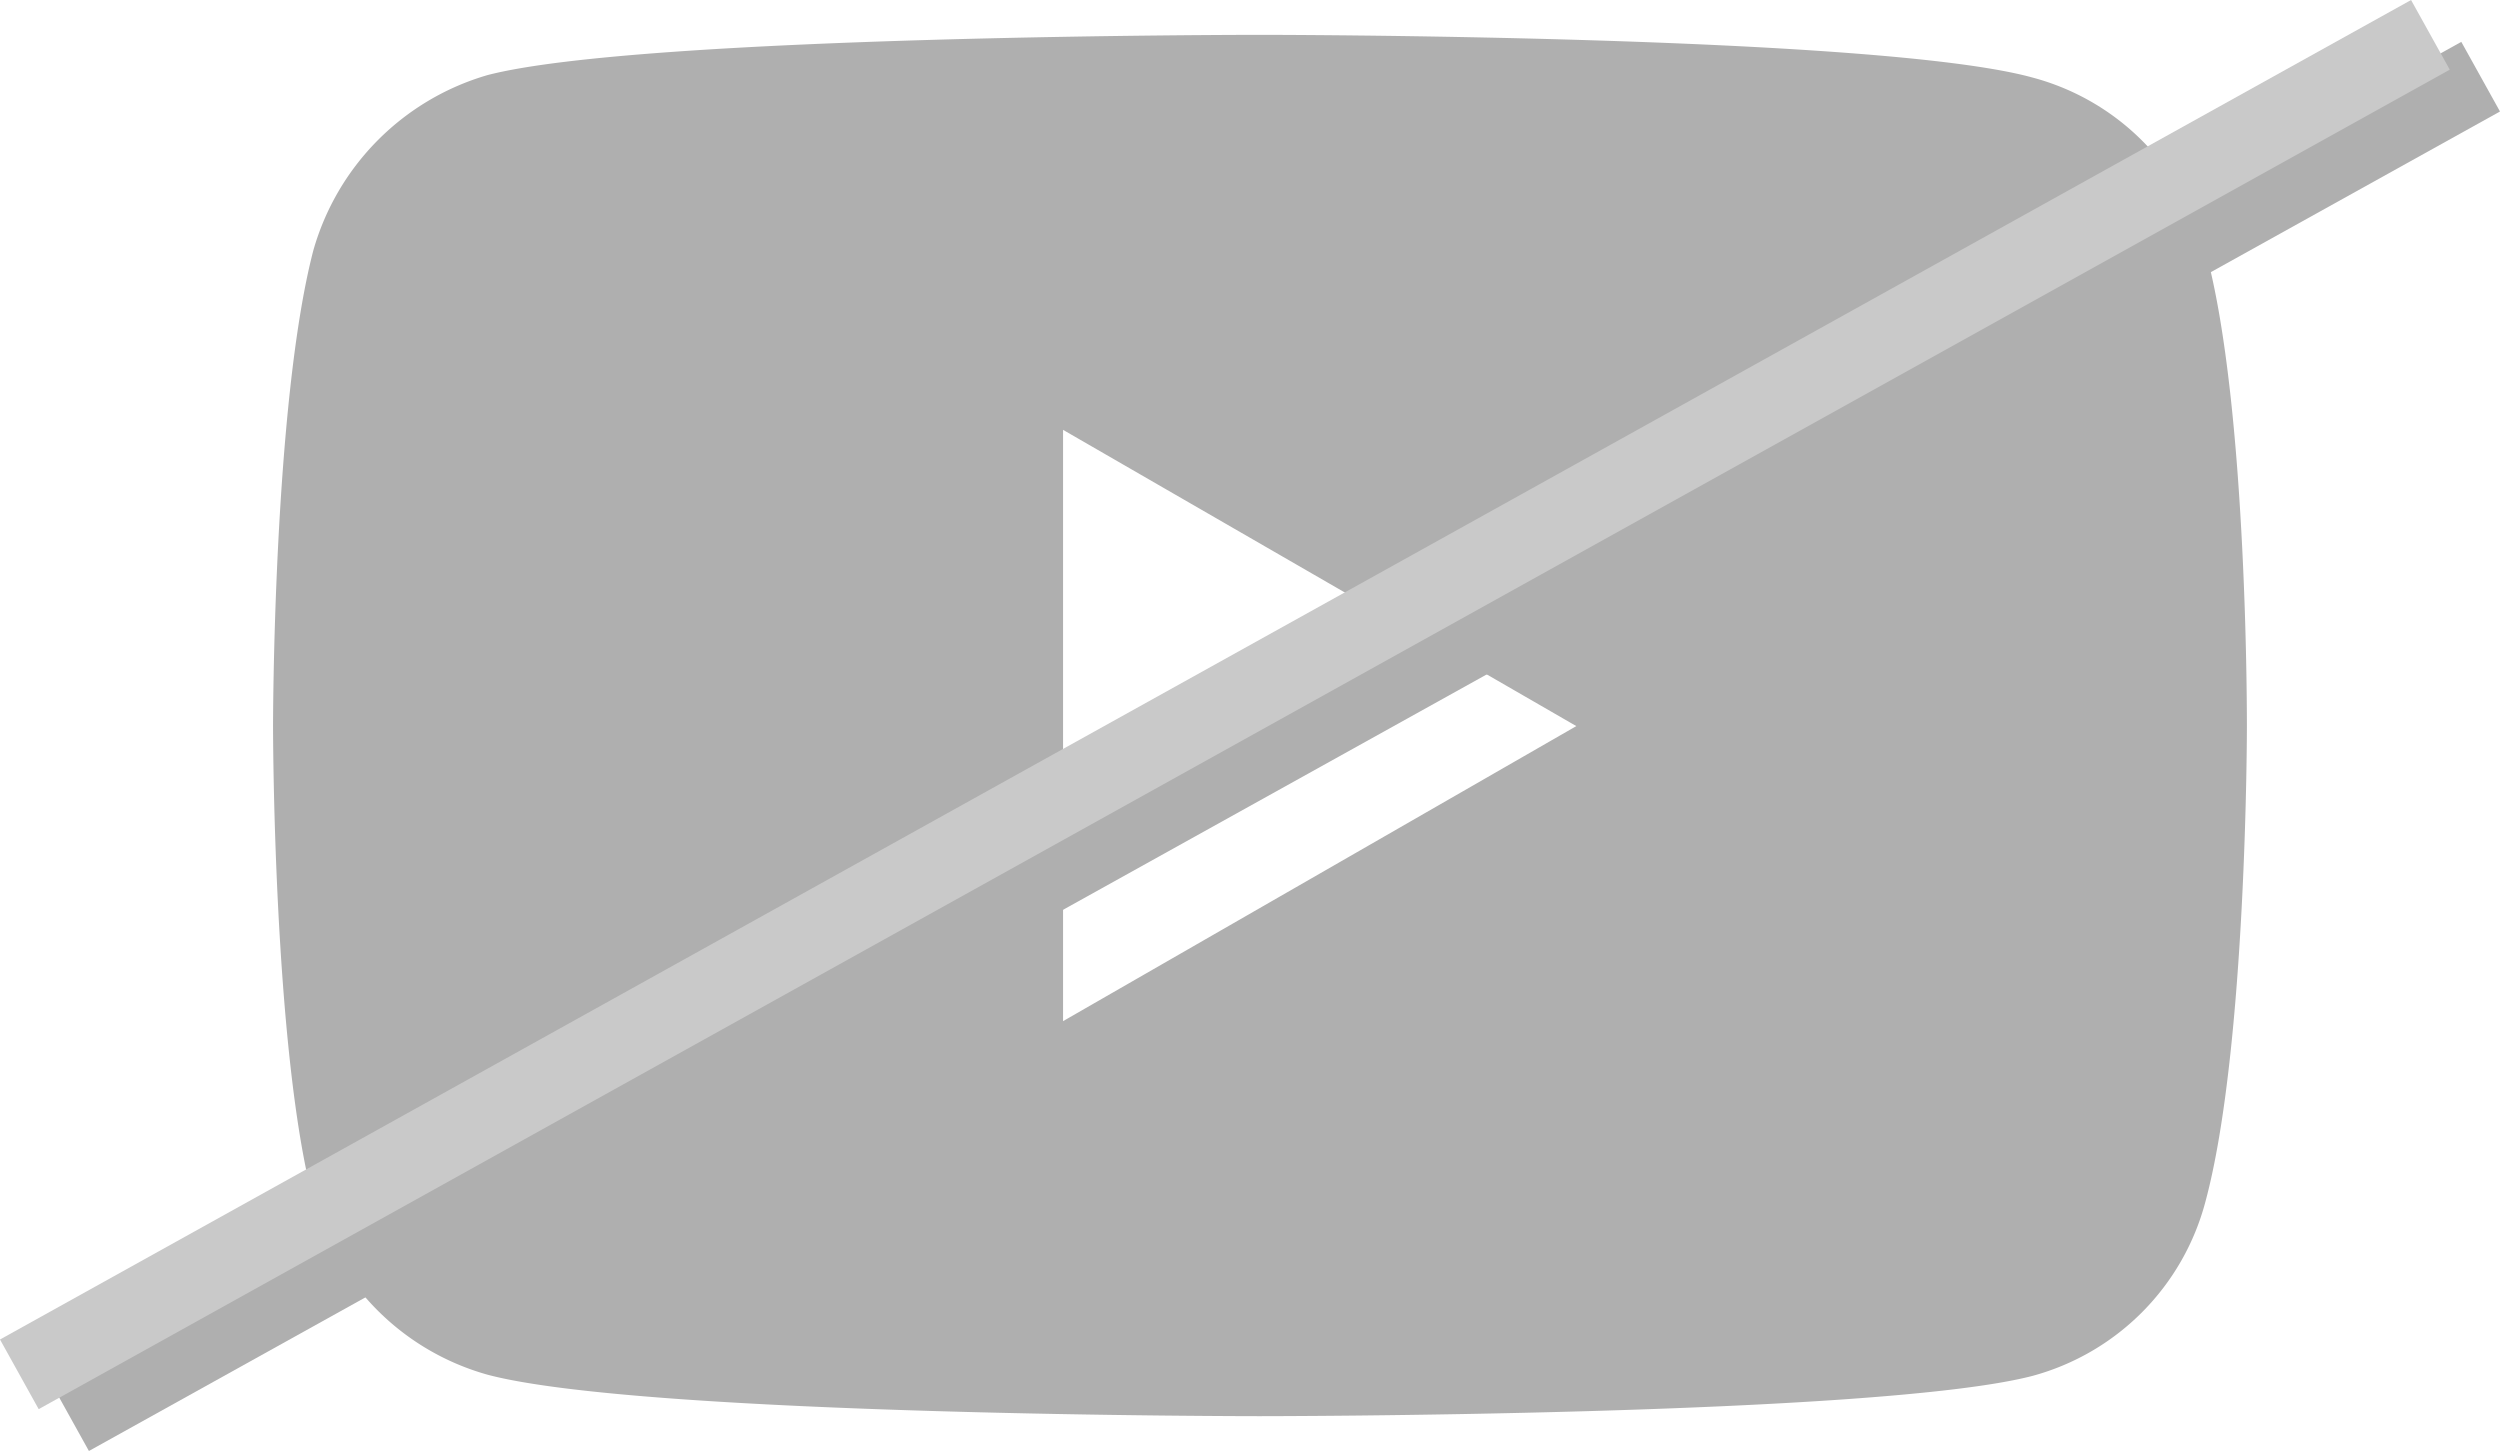
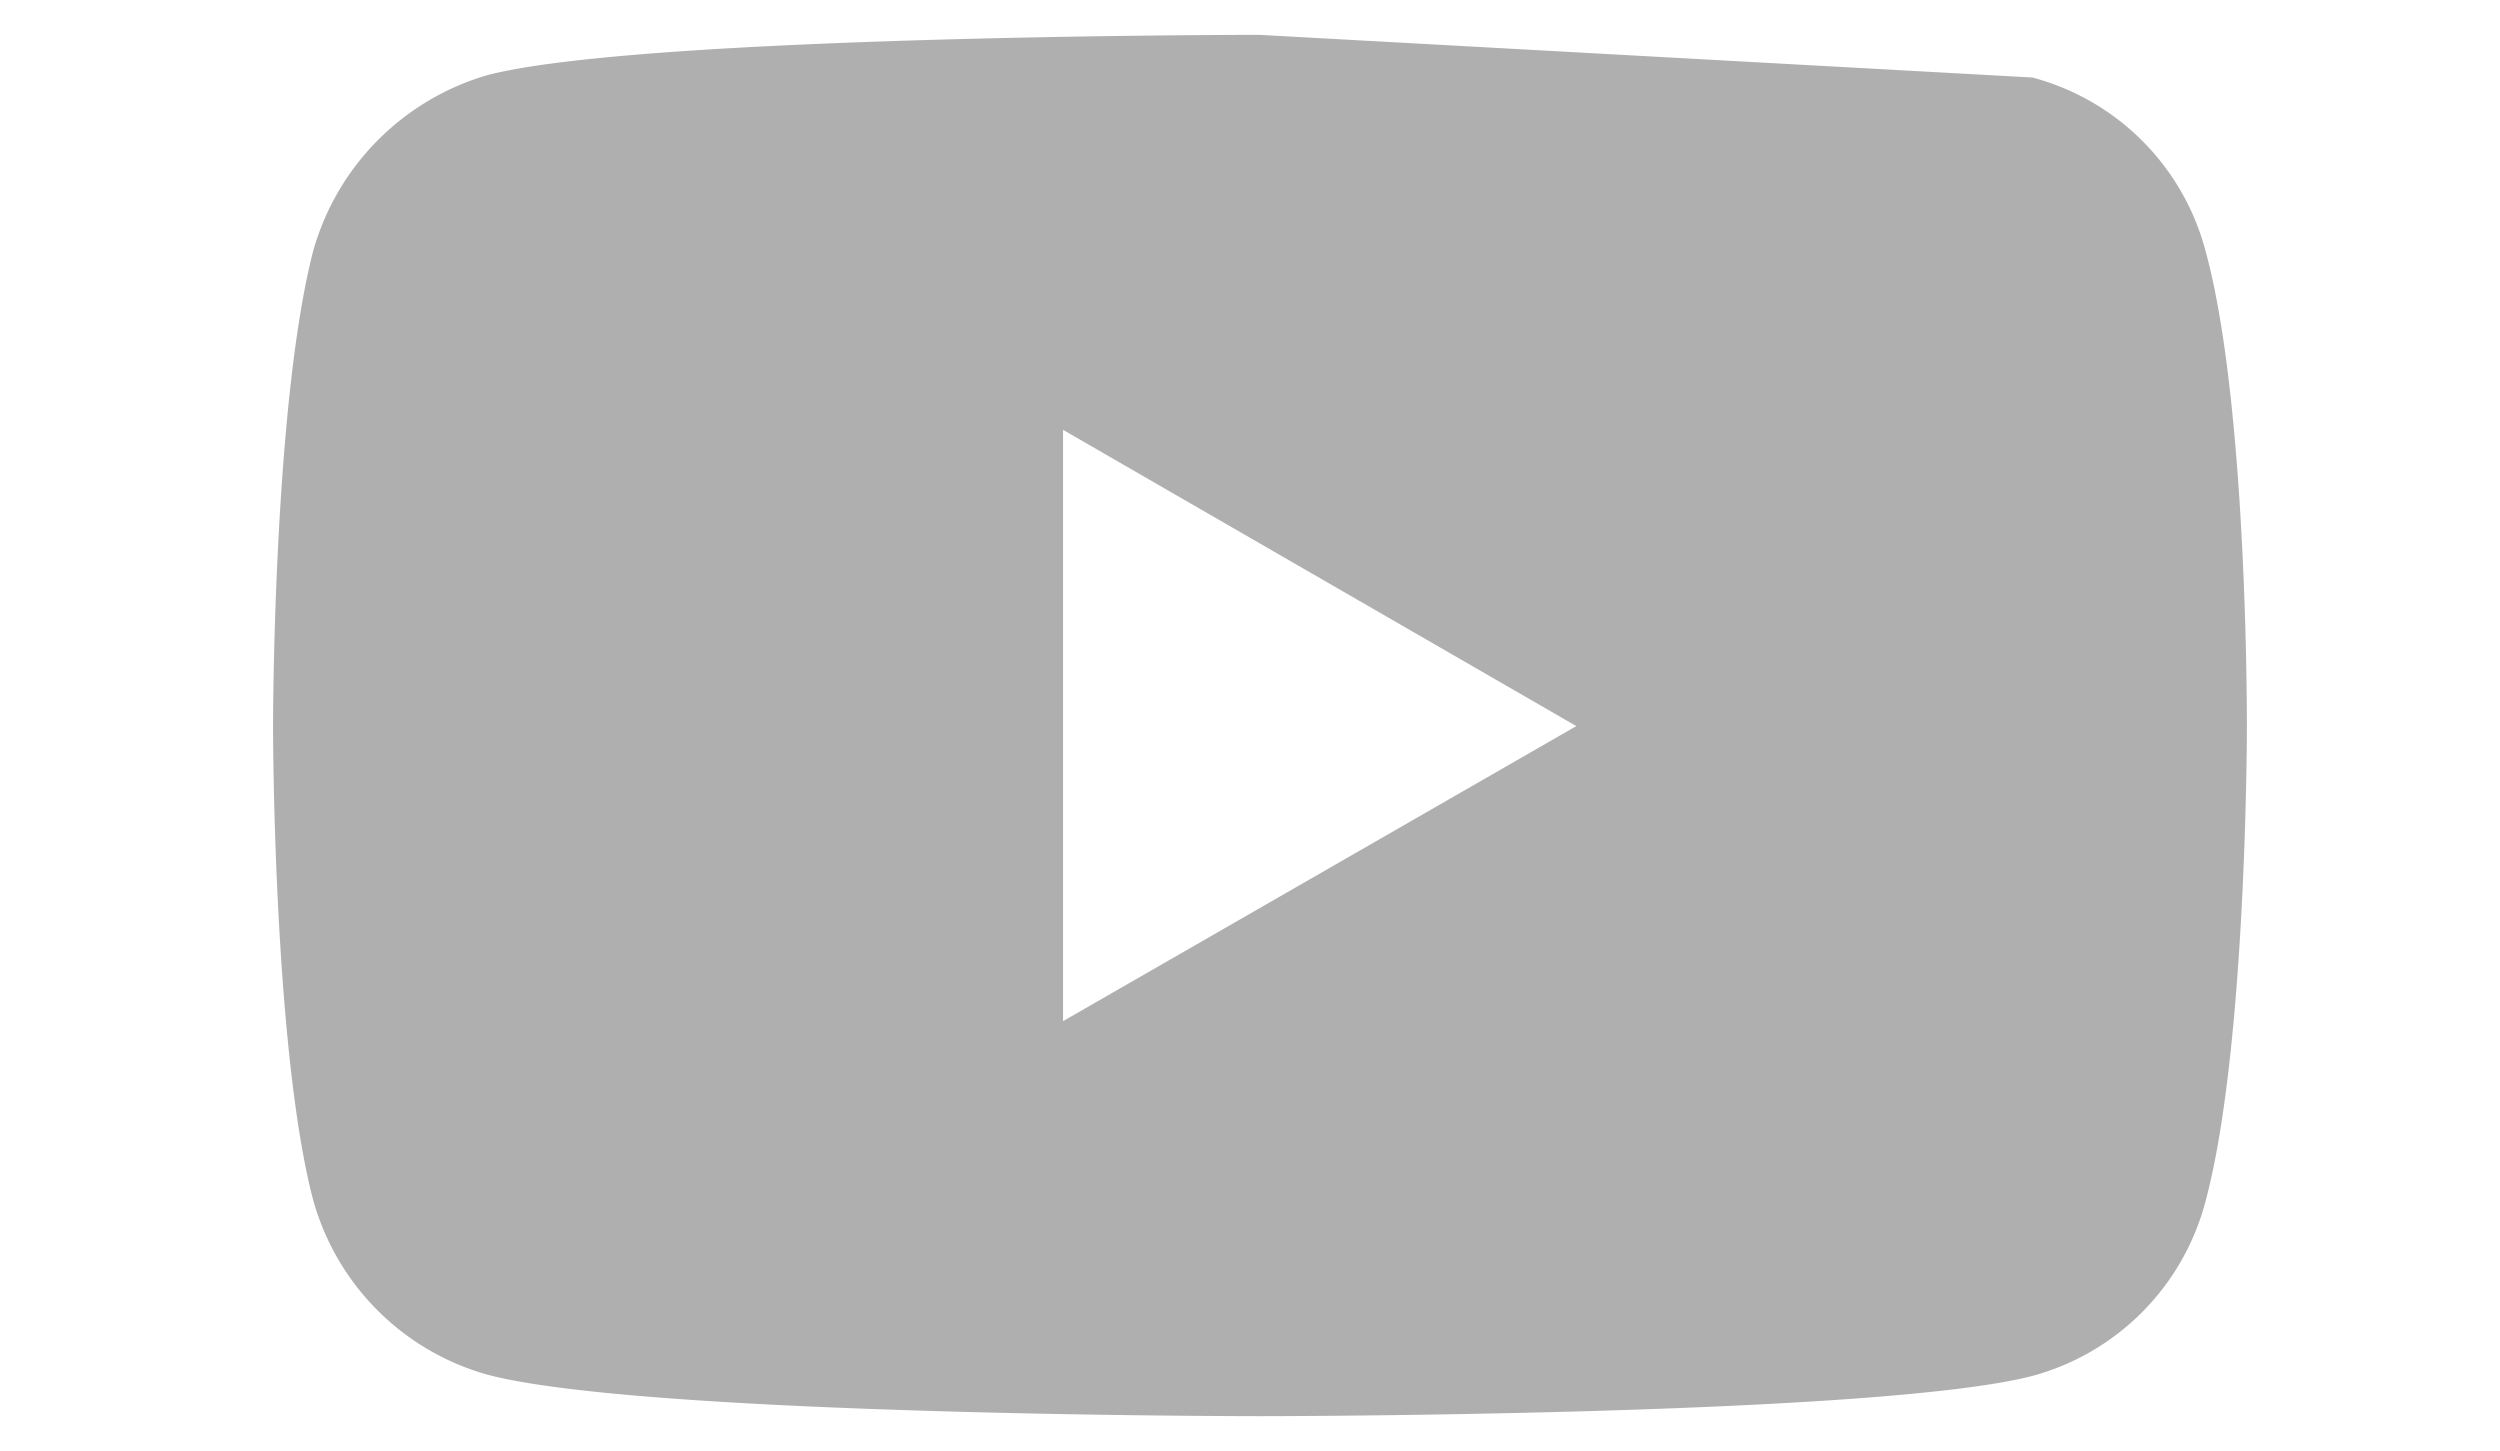
<svg xmlns="http://www.w3.org/2000/svg" width="125.52" height="72.851" viewBox="0 0 125.52 72.851">
  <defs>
    <style>.a{fill:#afafaf;}.b,.c{fill:none;stroke-width:4px;}.b{stroke:#afafaf;}.c{stroke:#c9c9c9;}</style>
  </defs>
  <g transform="translate(-189.24 -39.897)">
    <g transform="translate(675.48 -748.896)">
-       <path class="a" d="M98.386,79.225s-30.974,0-38.748,2.02a12.807,12.807,0,0,0-8.753,8.814c-2.02,7.774-2.02,23.874-2.02,23.874s0,16.161,2.02,23.812a12.612,12.612,0,0,0,8.753,8.753c7.835,2.081,38.748,2.081,38.748,2.081s31.035,0,38.809-2.02a12.316,12.316,0,0,0,8.692-8.753c2.081-7.713,2.081-23.812,2.081-23.812s.061-16.161-2.081-23.935a12.235,12.235,0,0,0-8.692-8.692C129.421,79.225,98.386,79.225,98.386,79.225ZM88.53,99.058,114.3,113.932,88.53,128.746V99.058Z" transform="translate(-521.396 711.317)" />
+       <path class="a" d="M98.386,79.225s-30.974,0-38.748,2.02a12.807,12.807,0,0,0-8.753,8.814c-2.02,7.774-2.02,23.874-2.02,23.874s0,16.161,2.02,23.812a12.612,12.612,0,0,0,8.753,8.753c7.835,2.081,38.748,2.081,38.748,2.081s31.035,0,38.809-2.02a12.316,12.316,0,0,0,8.692-8.753c2.081-7.713,2.081-23.812,2.081-23.812s.061-16.161-2.081-23.935a12.235,12.235,0,0,0-8.692-8.692ZM88.53,99.058,114.3,113.932,88.53,128.746V99.058Z" transform="translate(-521.396 711.317)" />
    </g>
-     <line class="b" y1="67.253" x2="121.055" transform="translate(192.733 43.747)" />
-     <line class="c" y1="67.253" x2="121.055" transform="translate(190.211 41.646)" />
  </g>
</svg>